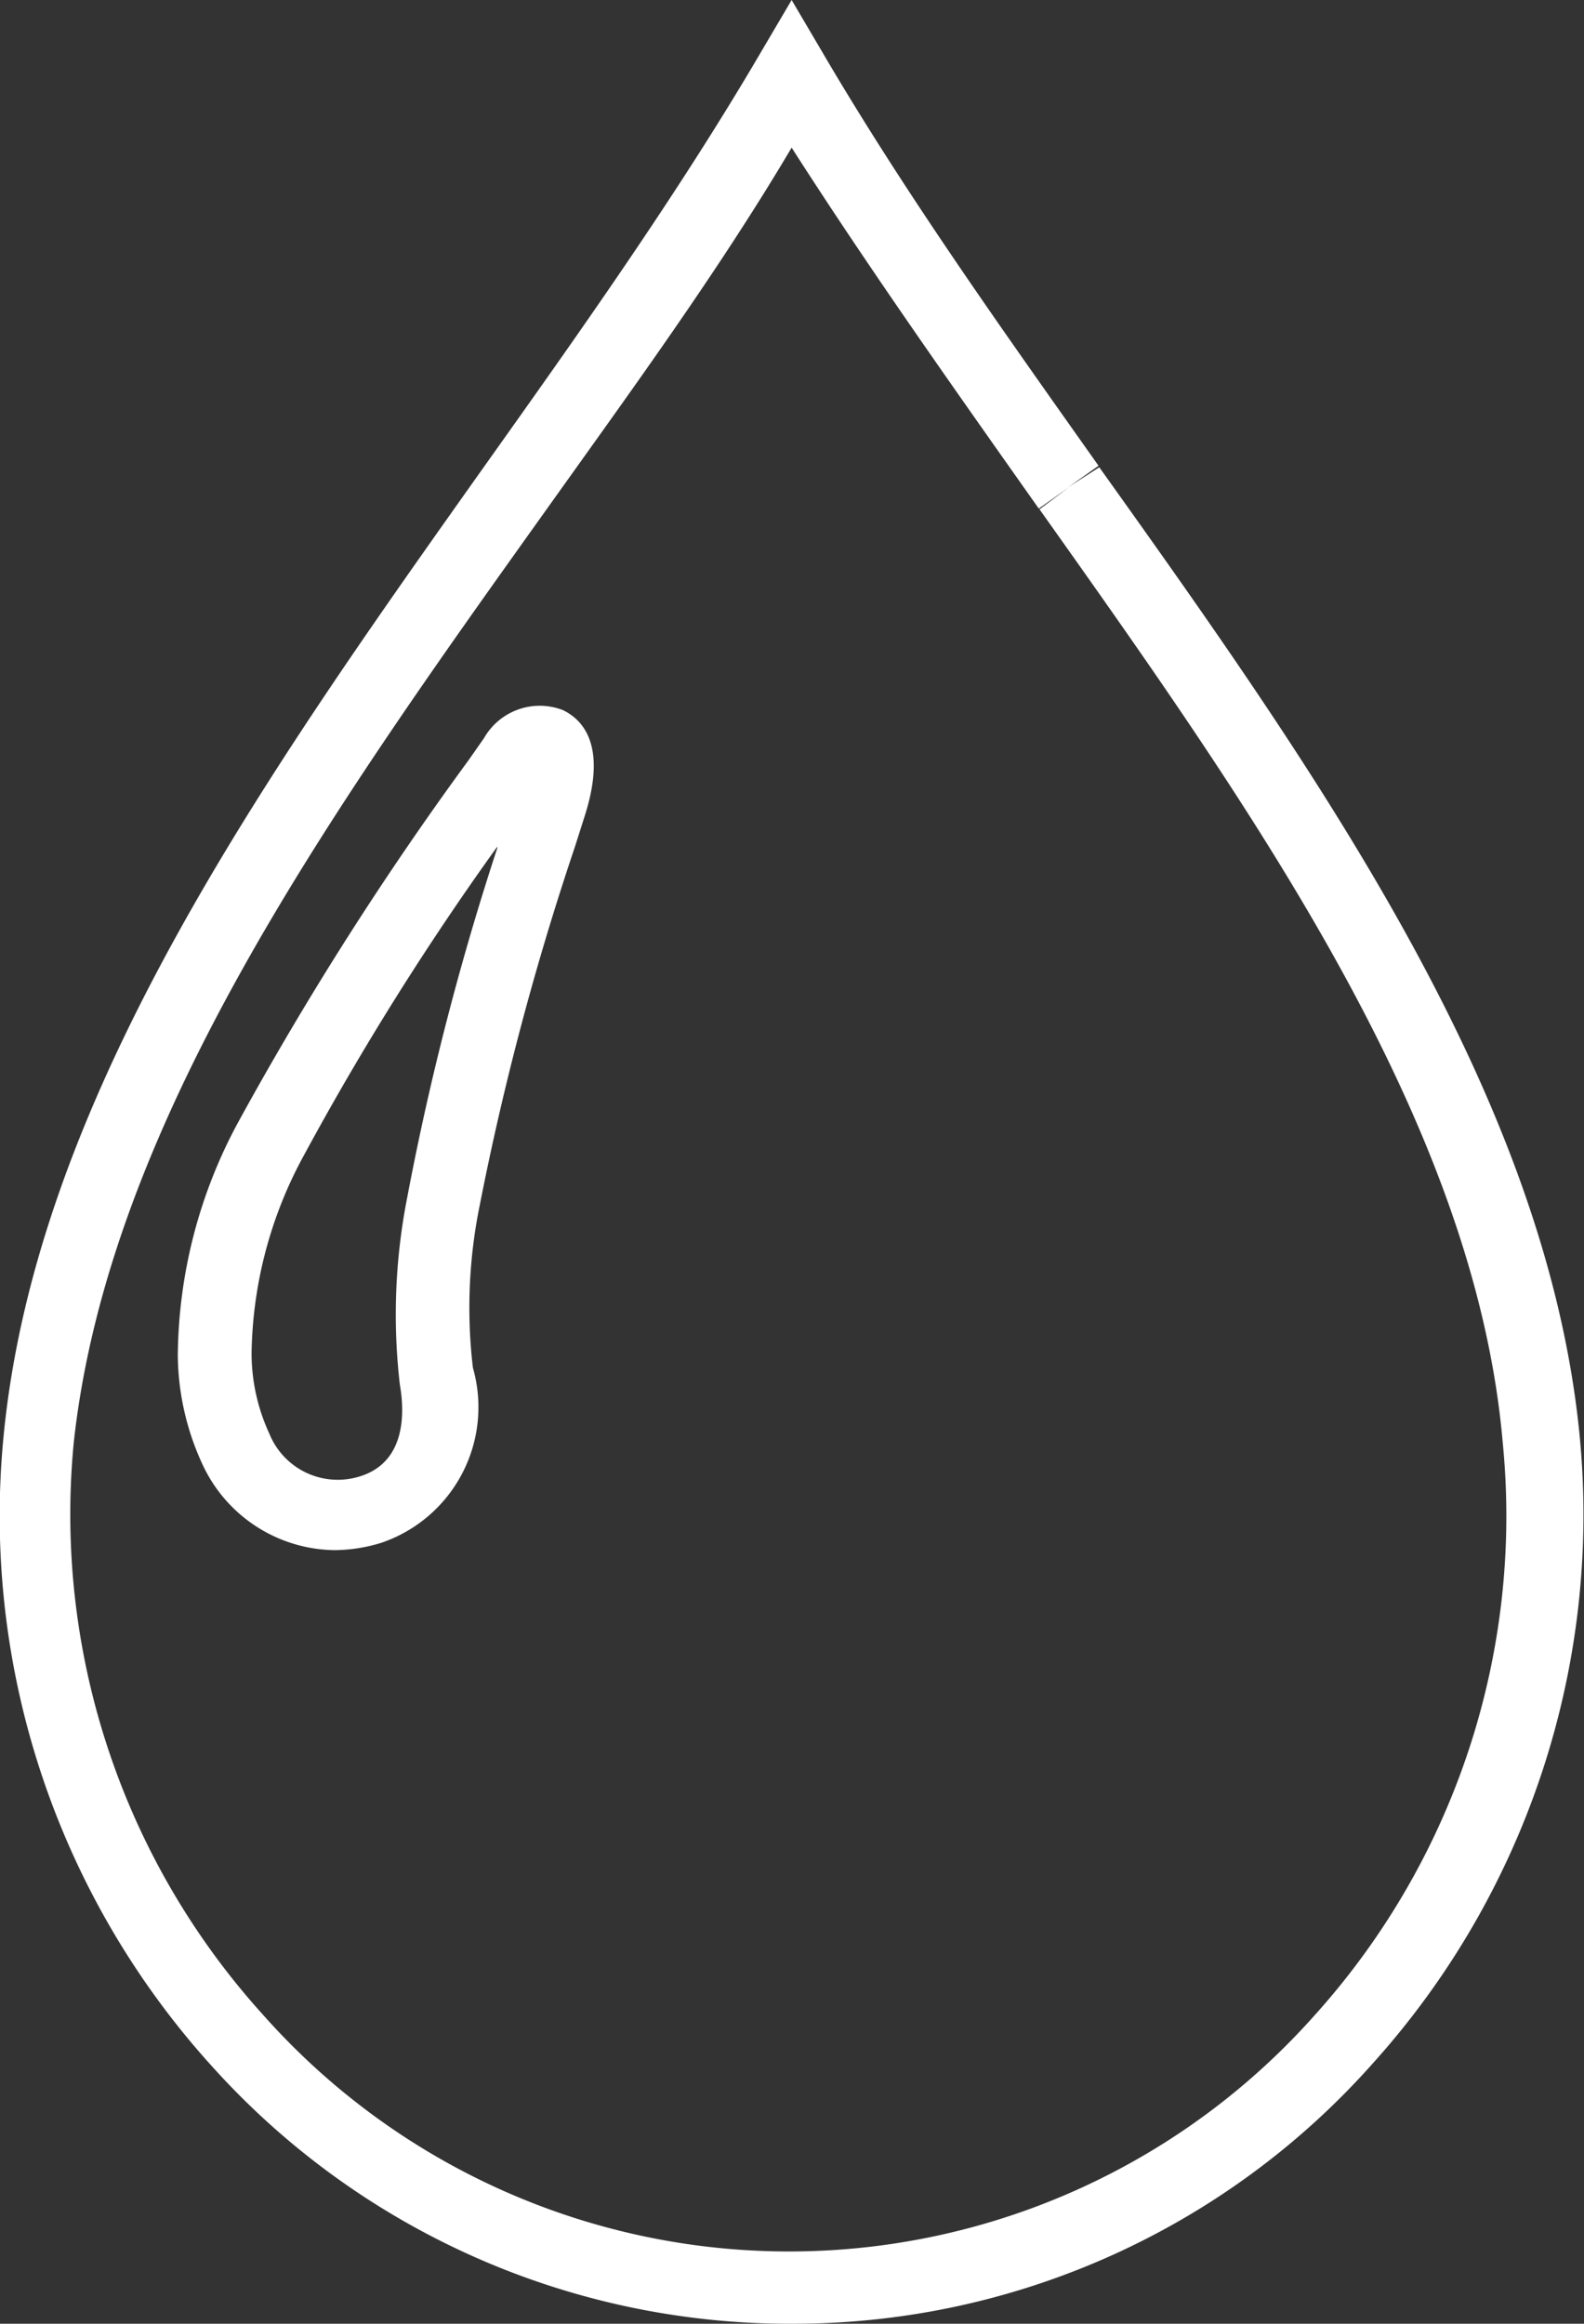
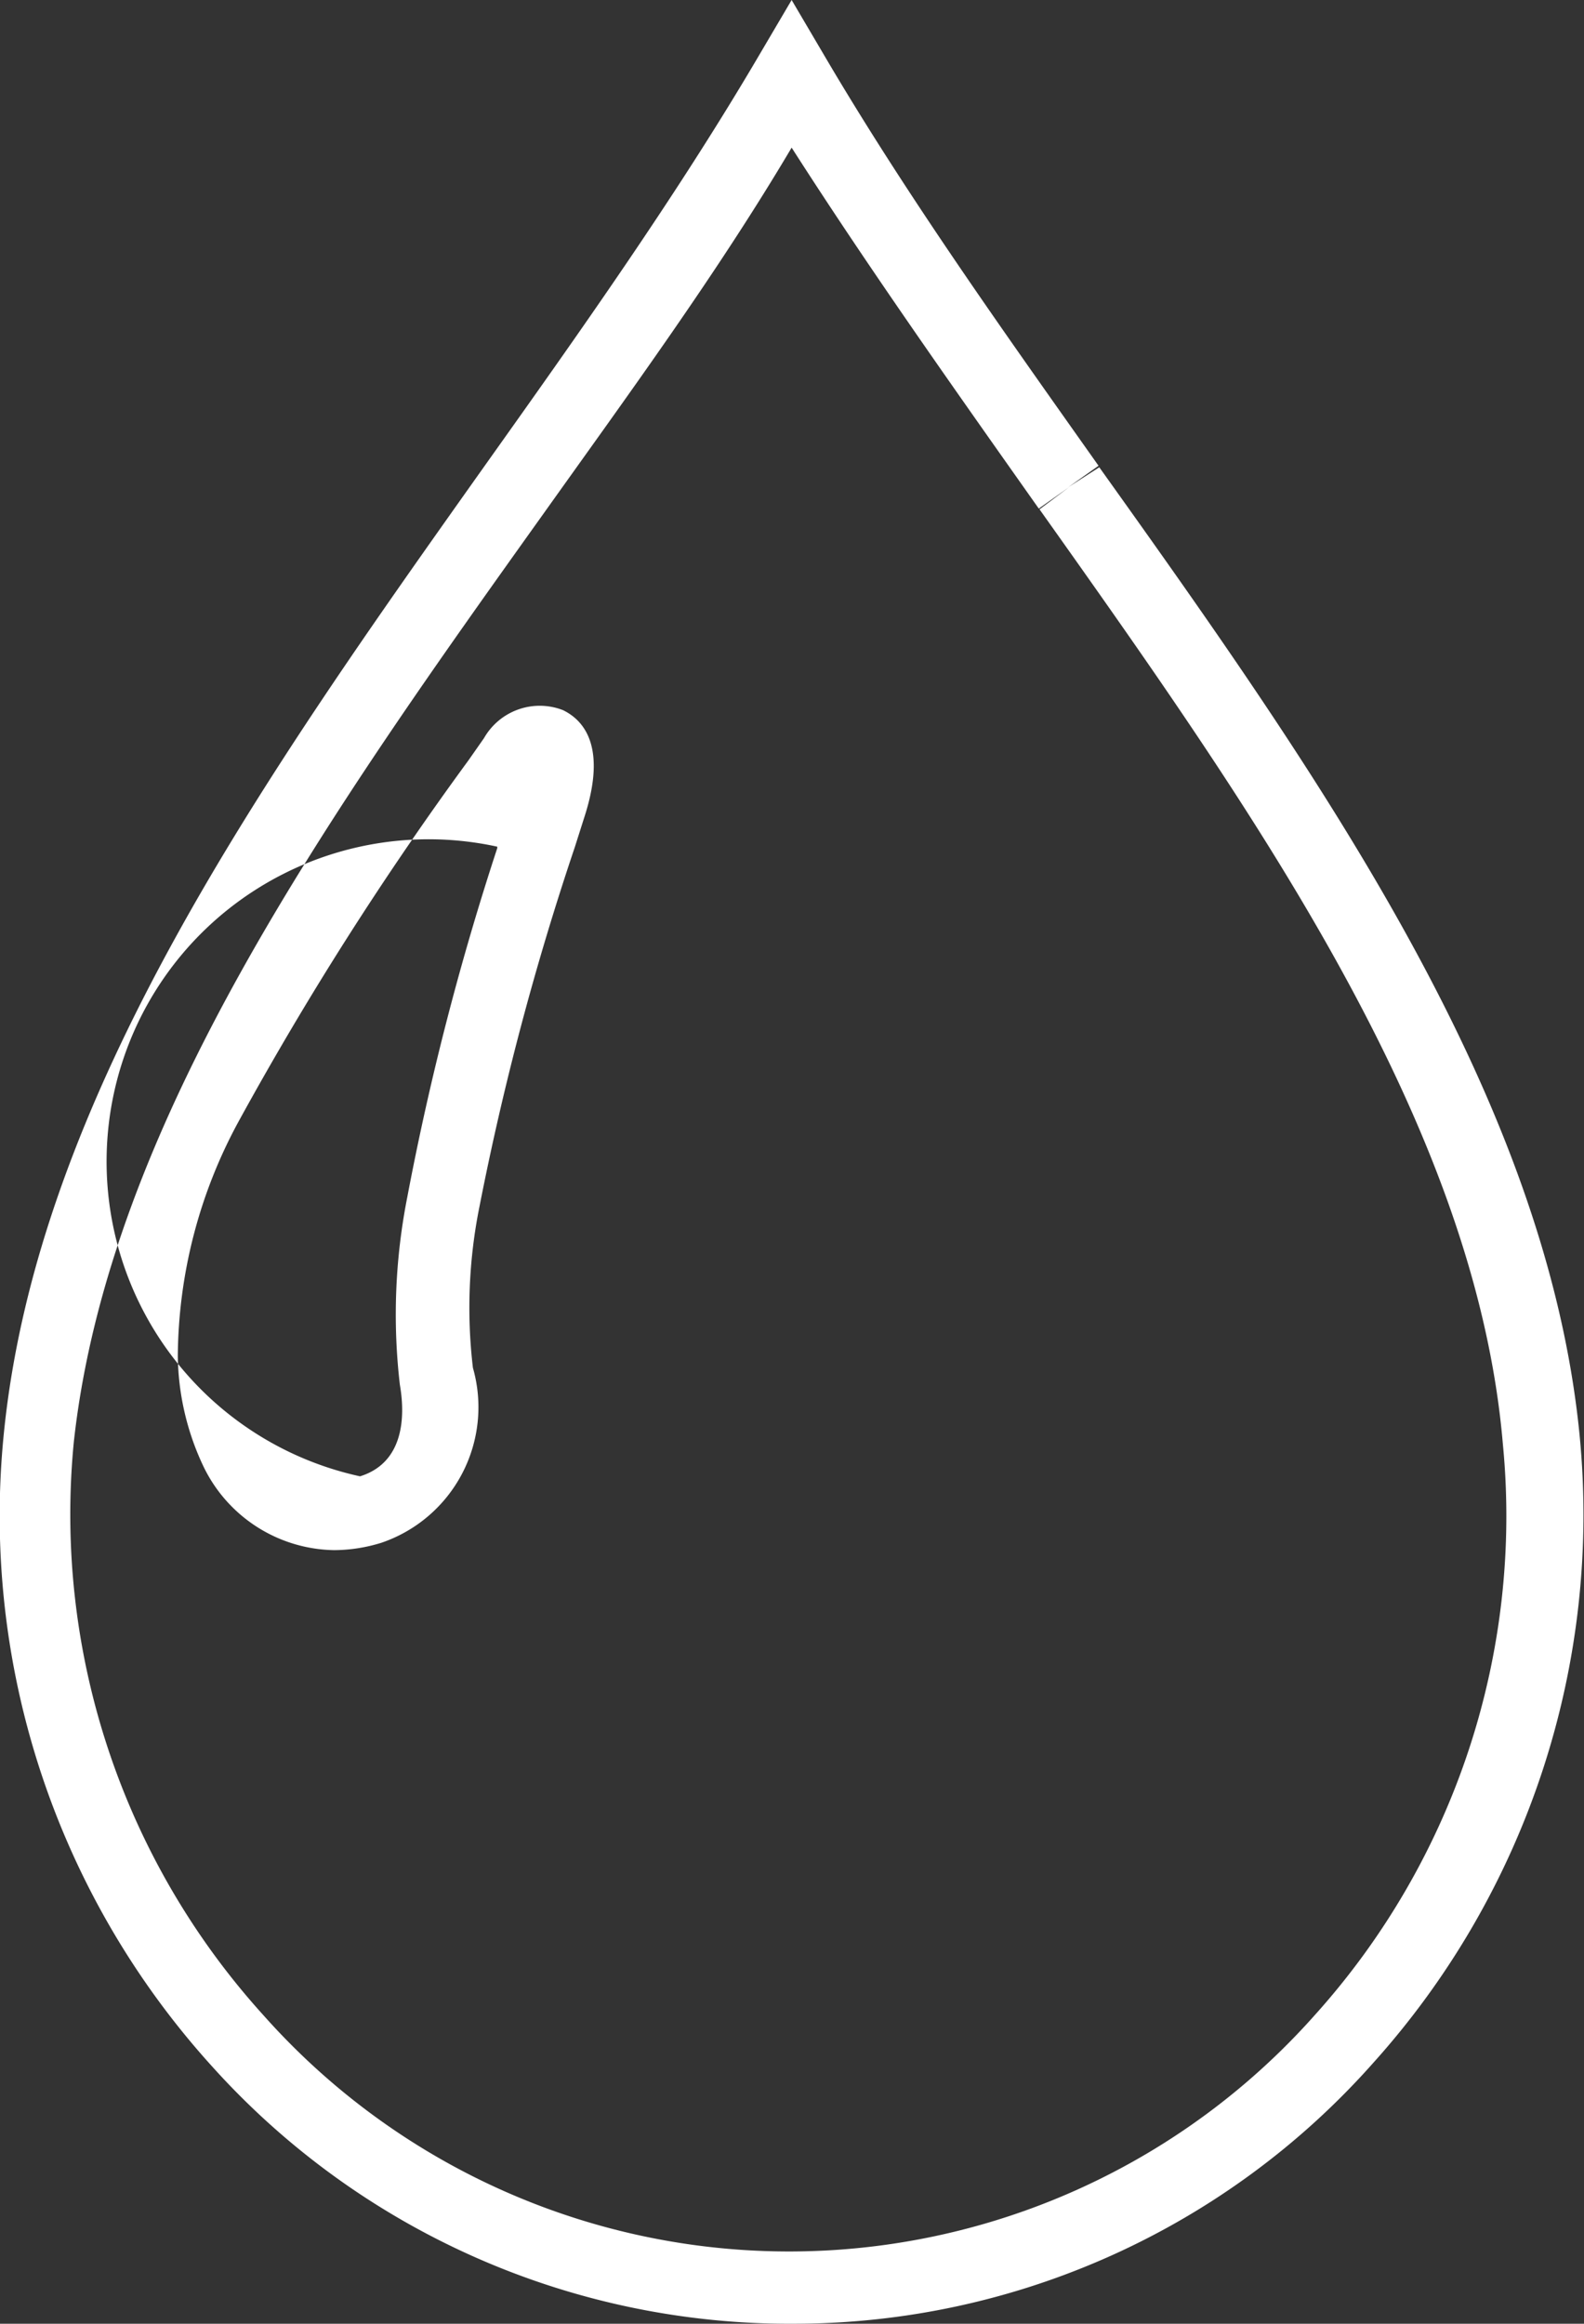
<svg xmlns="http://www.w3.org/2000/svg" id="Layer_1" data-name="Layer 1" width="21.47" height="31.48" viewBox="0 0 21.47 31.48">
  <rect x="0" y="0" width="21.47" height="31.48" fill="#333333" stroke="none" />
  <defs>
    <style>.cls-1{fill:#fff;}</style>
  </defs>
  <title>products_icon_beverage_white</title>
  <g id="Layer_3" data-name="Layer 3">
-     <path class="cls-1" d="M10.78,31.48A10.53,10.53,0,0,1,2.88,28,11.1,11.1,0,0,1,.05,19.44C.5,14.86,3.59,10.51,6.57,6.31,7.85,4.51,9.18,2.64,10.3.73L10.73,0l.43.73c1.12,1.91,2.45,3.77,3.73,5.58h0l-.41.29.42-.27c3,4.2,6.06,8.54,6.51,13.11a11.1,11.1,0,0,1-2.8,8.51A10.5,10.5,0,0,1,10.78,31.48ZM10.73,2c-1,1.69-2.21,3.34-3.35,4.94C4.48,11,1.47,15.22,1,19.54a10.1,10.1,0,0,0,2.57,7.76,9.53,9.53,0,0,0,14.25,0,10.1,10.1,0,0,0,2.55-7.74C20,15.23,17,11,14.09,6.9l.4-.3-.41.29C12.95,5.29,11.78,3.64,10.73,2ZM4.53,21a2,2,0,0,1-1.78-1.15,3.58,3.58,0,0,1-.34-1.48,6.74,6.74,0,0,1,.82-3.17,44.32,44.32,0,0,1,3.12-4.9l.21-.3a.87.87,0,0,1,1.07-.38c.29.14.59.5.3,1.42l-.14.44a38.26,38.26,0,0,0-1.29,4.86,6.93,6.93,0,0,0-.09,2.19,1.94,1.94,0,0,1-1.24,2.37A2.19,2.19,0,0,1,4.53,21Zm2.21-9.53a38.66,38.66,0,0,0-2.62,4.18,5.75,5.75,0,0,0-.71,2.68,2.59,2.59,0,0,0,.24,1.09A1,1,0,0,0,4.88,20c.58-.18.62-.78.54-1.24a8.2,8.2,0,0,1,.1-2.54A37.53,37.53,0,0,1,6.74,11.49ZM7,10.38Z" />
+     <path class="cls-1" d="M10.78,31.48A10.53,10.53,0,0,1,2.88,28,11.1,11.1,0,0,1,.05,19.44C.5,14.86,3.59,10.51,6.57,6.31,7.85,4.51,9.18,2.64,10.3.73L10.73,0l.43.73c1.12,1.91,2.45,3.77,3.73,5.58h0l-.41.29.42-.27c3,4.2,6.06,8.54,6.51,13.11a11.1,11.1,0,0,1-2.8,8.51A10.5,10.5,0,0,1,10.78,31.48ZM10.73,2c-1,1.69-2.21,3.34-3.35,4.94C4.48,11,1.47,15.22,1,19.54a10.1,10.1,0,0,0,2.57,7.76,9.53,9.53,0,0,0,14.25,0,10.1,10.1,0,0,0,2.55-7.74C20,15.23,17,11,14.09,6.9l.4-.3-.41.29C12.95,5.29,11.78,3.64,10.73,2ZM4.53,21a2,2,0,0,1-1.78-1.15,3.58,3.58,0,0,1-.34-1.48,6.74,6.74,0,0,1,.82-3.17,44.32,44.32,0,0,1,3.12-4.9l.21-.3a.87.87,0,0,1,1.07-.38c.29.14.59.5.3,1.42l-.14.44a38.26,38.26,0,0,0-1.29,4.86,6.93,6.93,0,0,0-.09,2.19,1.94,1.94,0,0,1-1.24,2.37A2.19,2.19,0,0,1,4.53,21Zm2.21-9.53A1,1,0,0,0,4.88,20c.58-.18.62-.78.54-1.24a8.2,8.2,0,0,1,.1-2.54A37.53,37.53,0,0,1,6.74,11.49ZM7,10.38Z" />
  </g>
</svg>